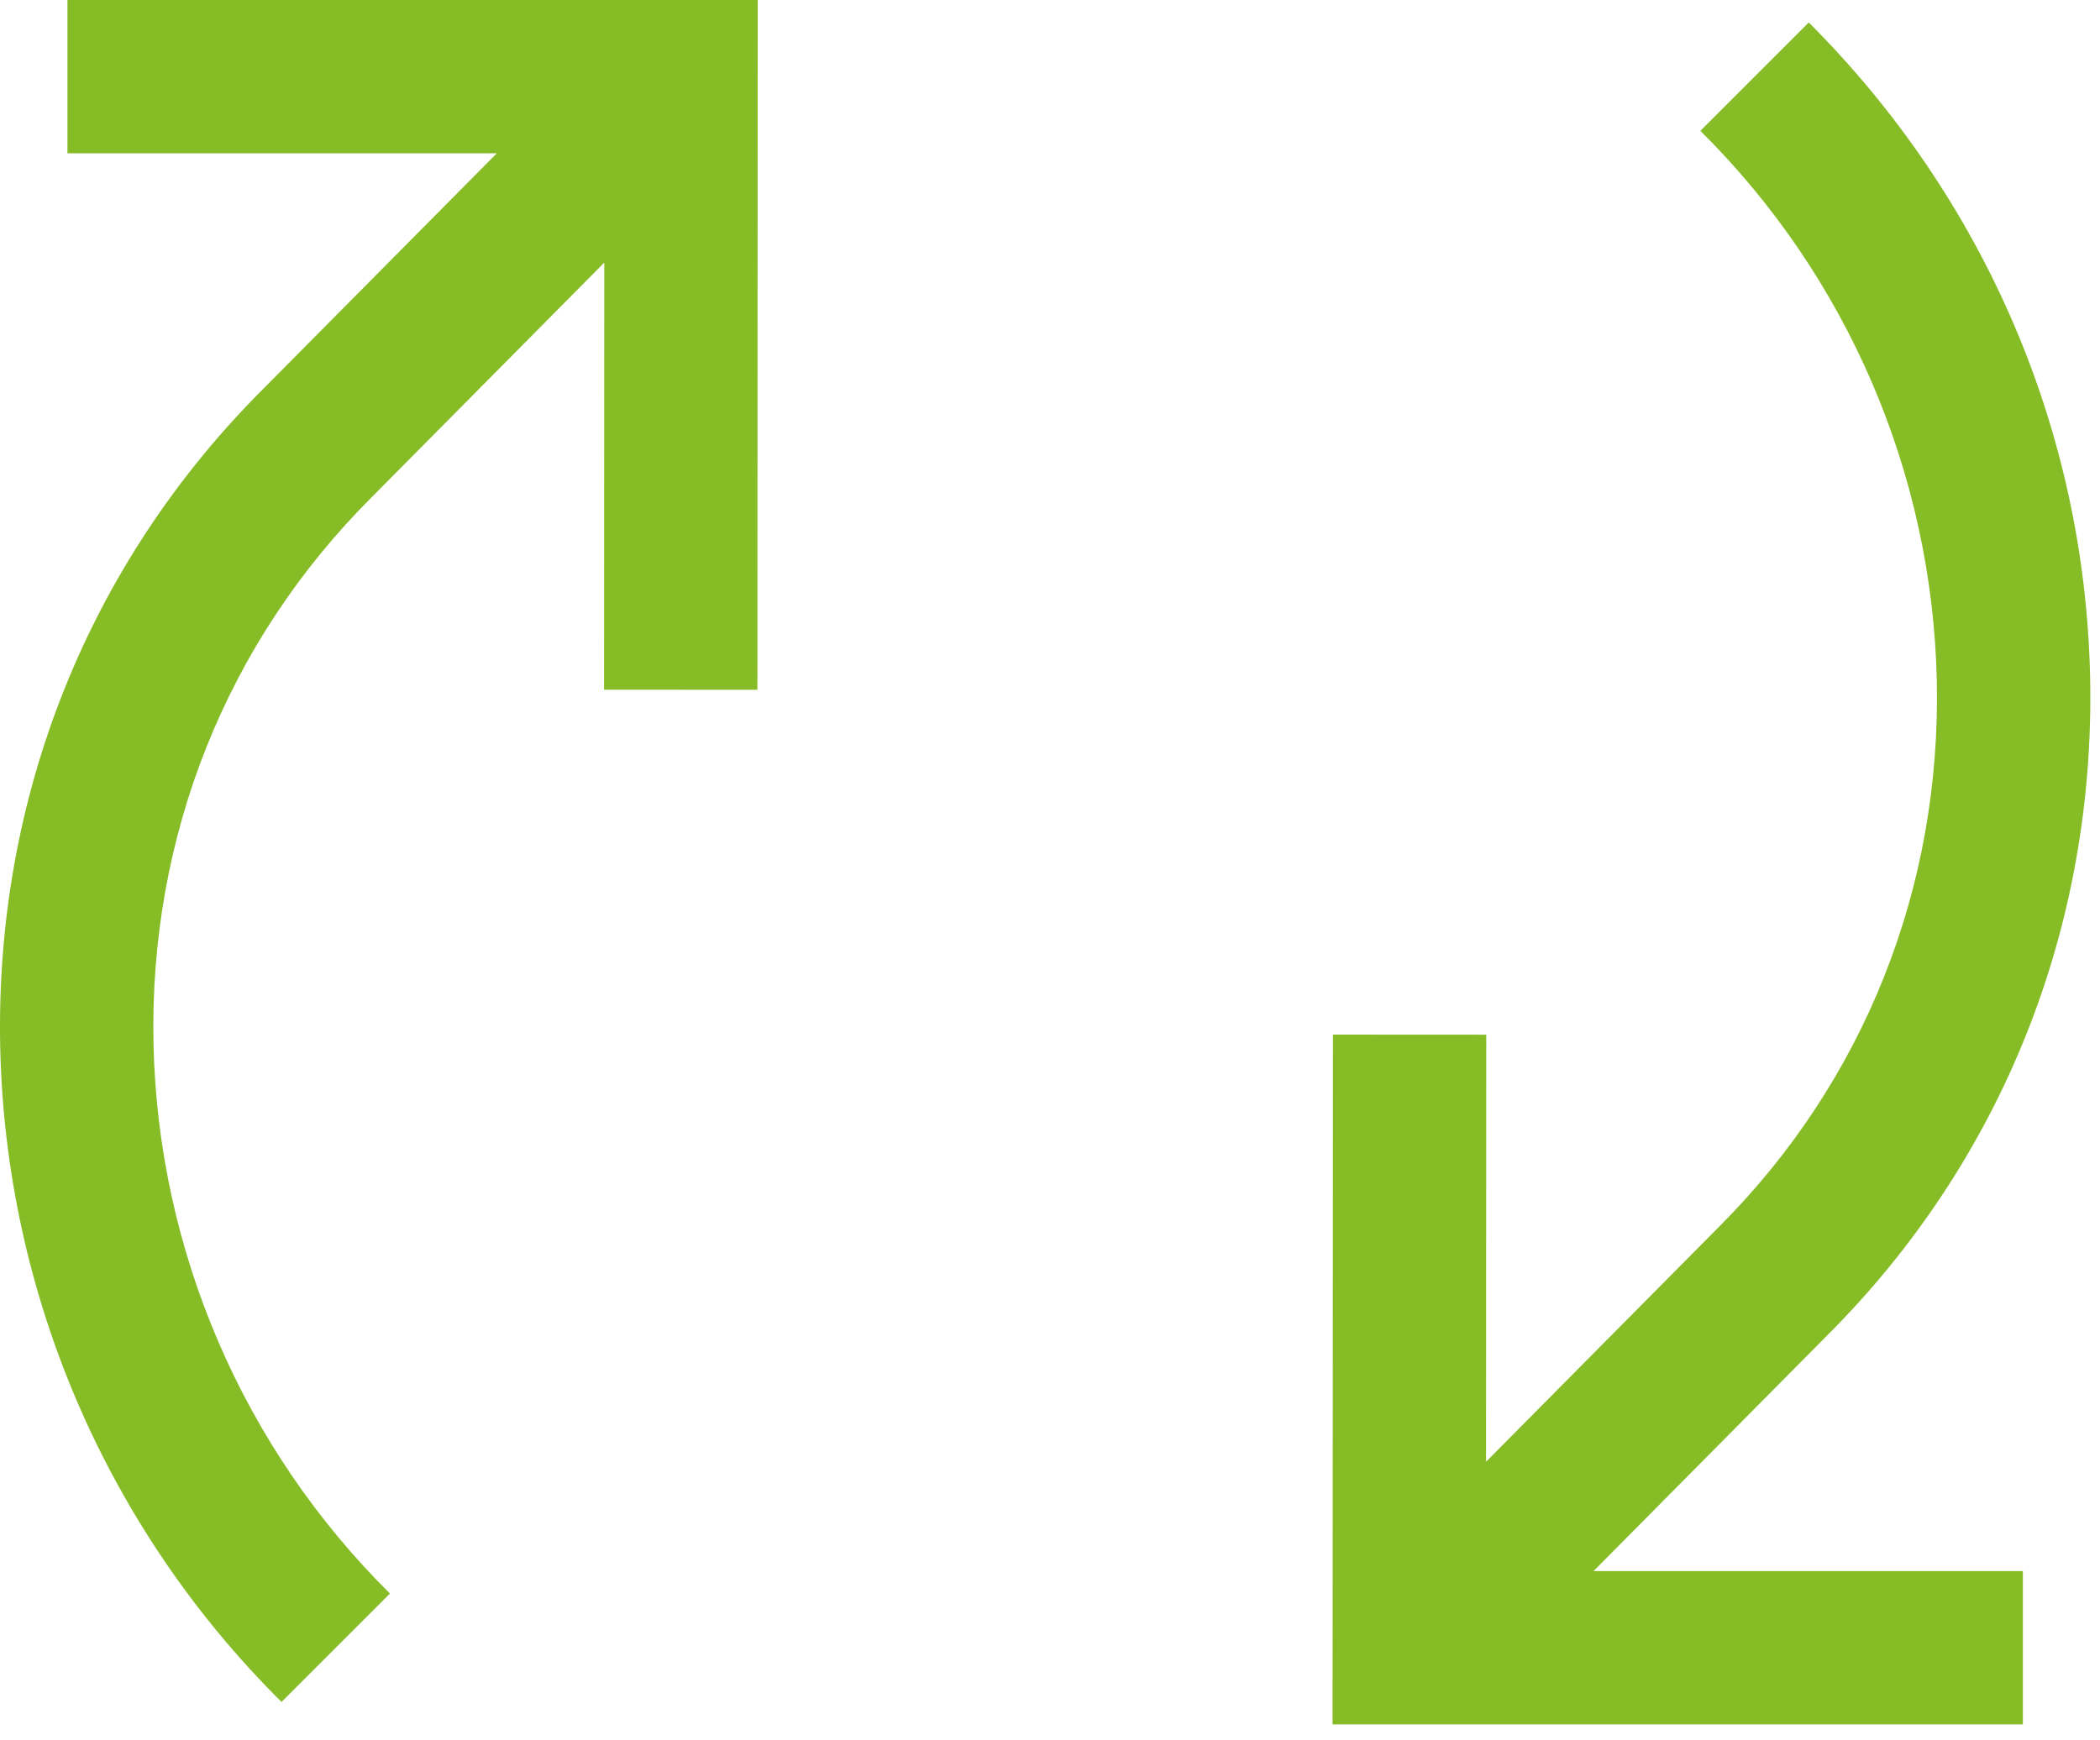
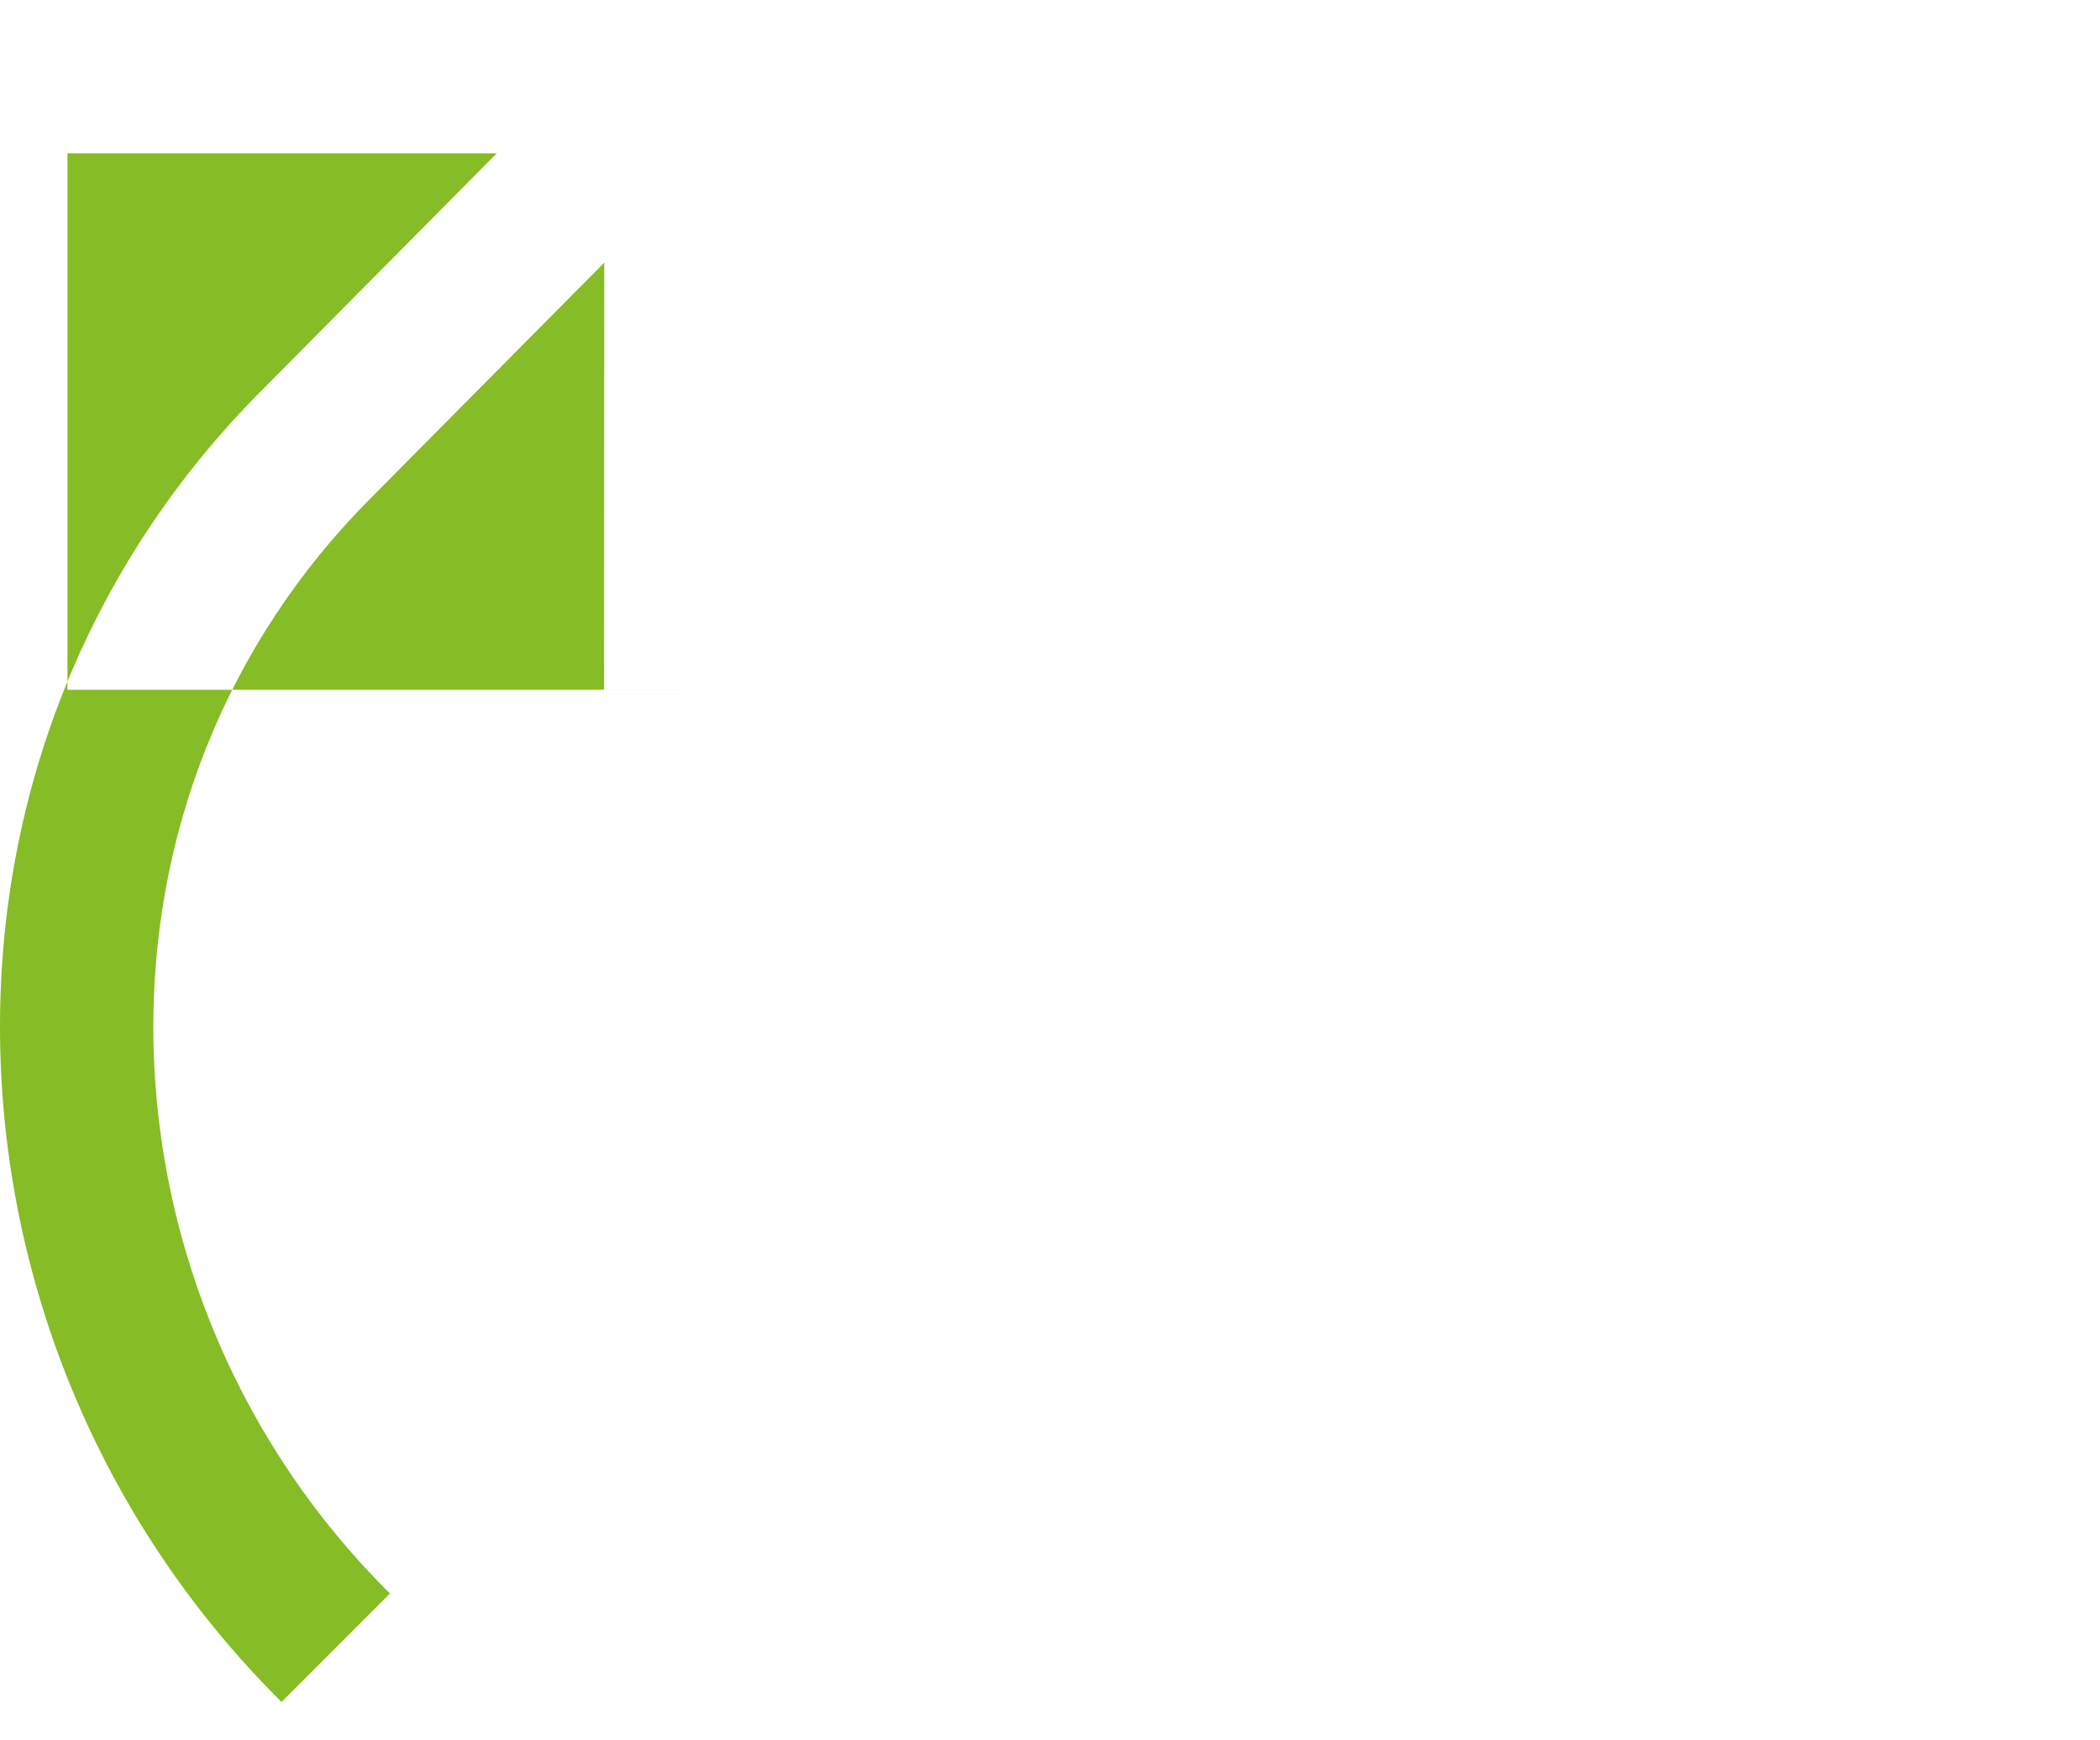
<svg xmlns="http://www.w3.org/2000/svg" width="76" height="63" viewBox="0 0 76 63" fill="none">
-   <path d="M66.143 48.326C72.464 42.005 75.837 33.547 75.642 24.509C75.449 15.601 71.833 7.185 65.46 0.813L61.537 4.736C66.858 10.009 69.925 17.14 70.094 24.629C70.257 32.14 67.46 39.162 62.211 44.411L53.781 52.916L53.788 37.456L48.24 37.453L48.227 62.423H73.209V56.875H57.67L66.143 48.326Z" fill="#86BC25" />
-   <path d="M2.441 5.549H17.98L9.507 14.097C3.186 20.418 -0.187 28.876 0.008 37.914C0.205 46.833 3.855 55.328 10.189 61.611L14.113 57.687C8.792 52.414 5.724 45.283 5.555 37.794C5.393 30.284 8.189 23.262 13.439 18.012L21.869 9.507L21.861 24.968L27.41 24.971L27.422 0H2.441V5.549Z" fill="#86BC25" />
+   <path d="M2.441 5.549H17.98L9.507 14.097C3.186 20.418 -0.187 28.876 0.008 37.914C0.205 46.833 3.855 55.328 10.189 61.611L14.113 57.687C8.792 52.414 5.724 45.283 5.555 37.794C5.393 30.284 8.189 23.262 13.439 18.012L21.869 9.507L21.861 24.968L27.41 24.971H2.441V5.549Z" fill="#86BC25" />
</svg>